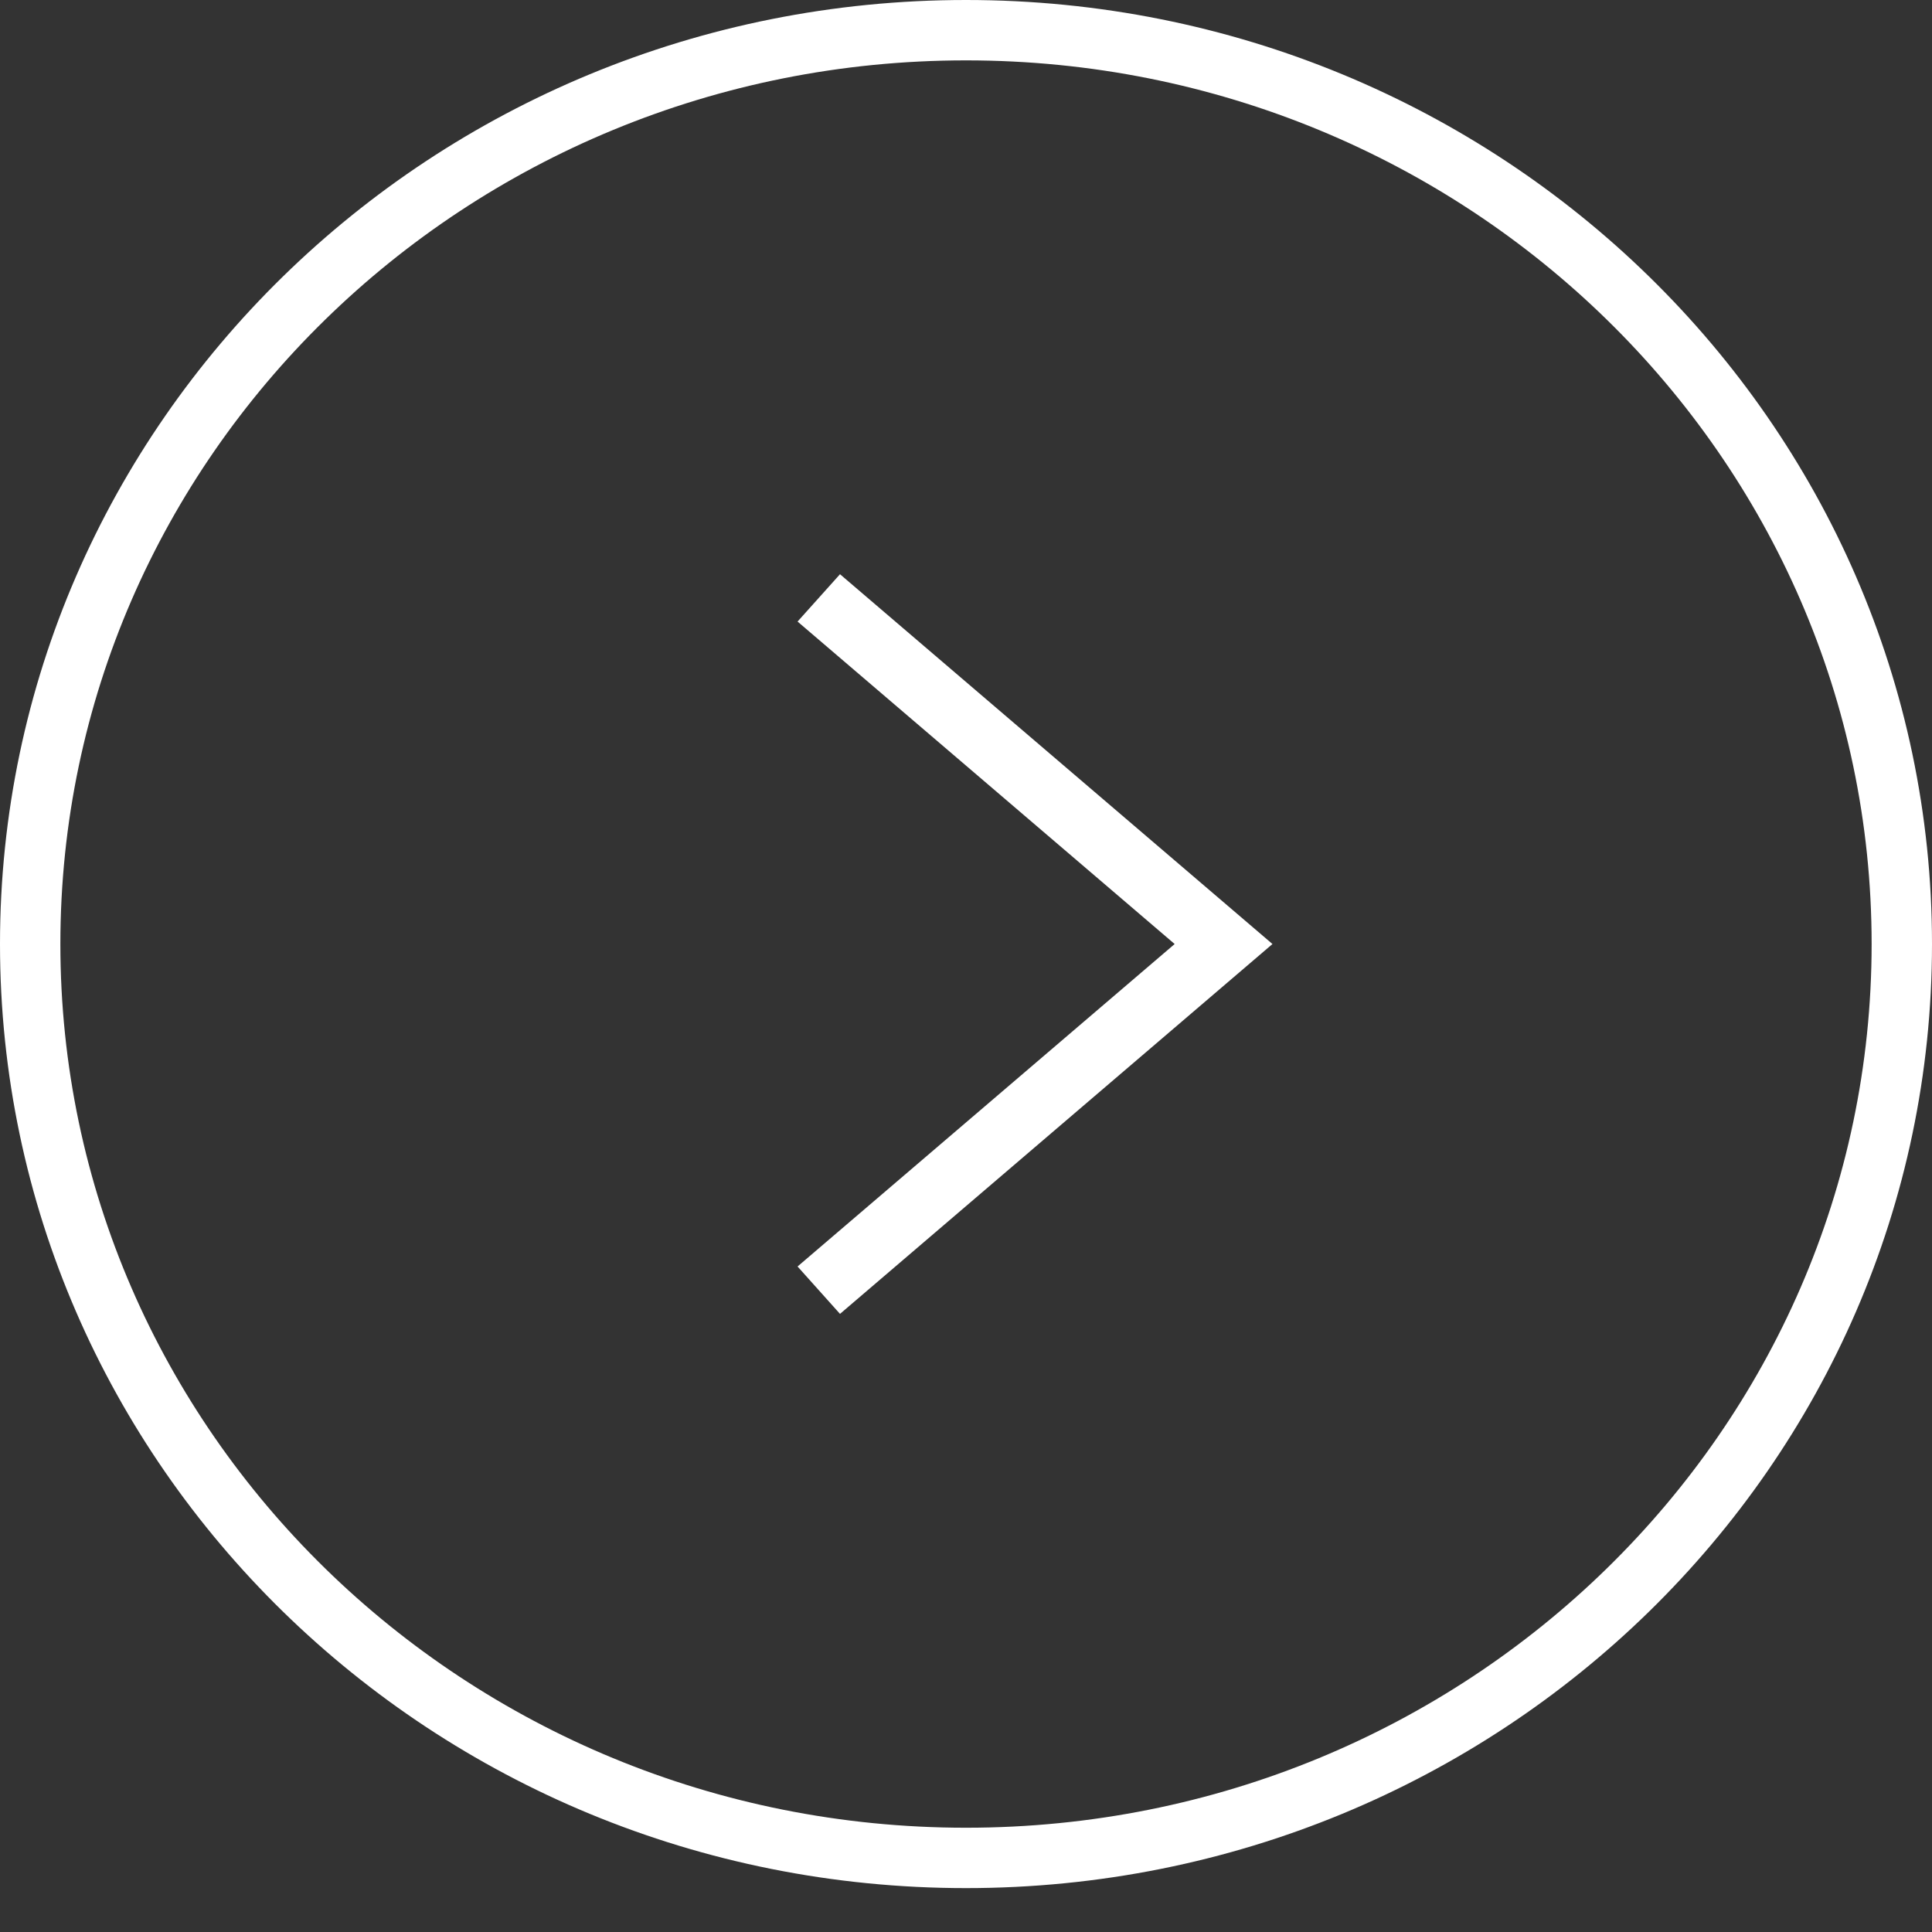
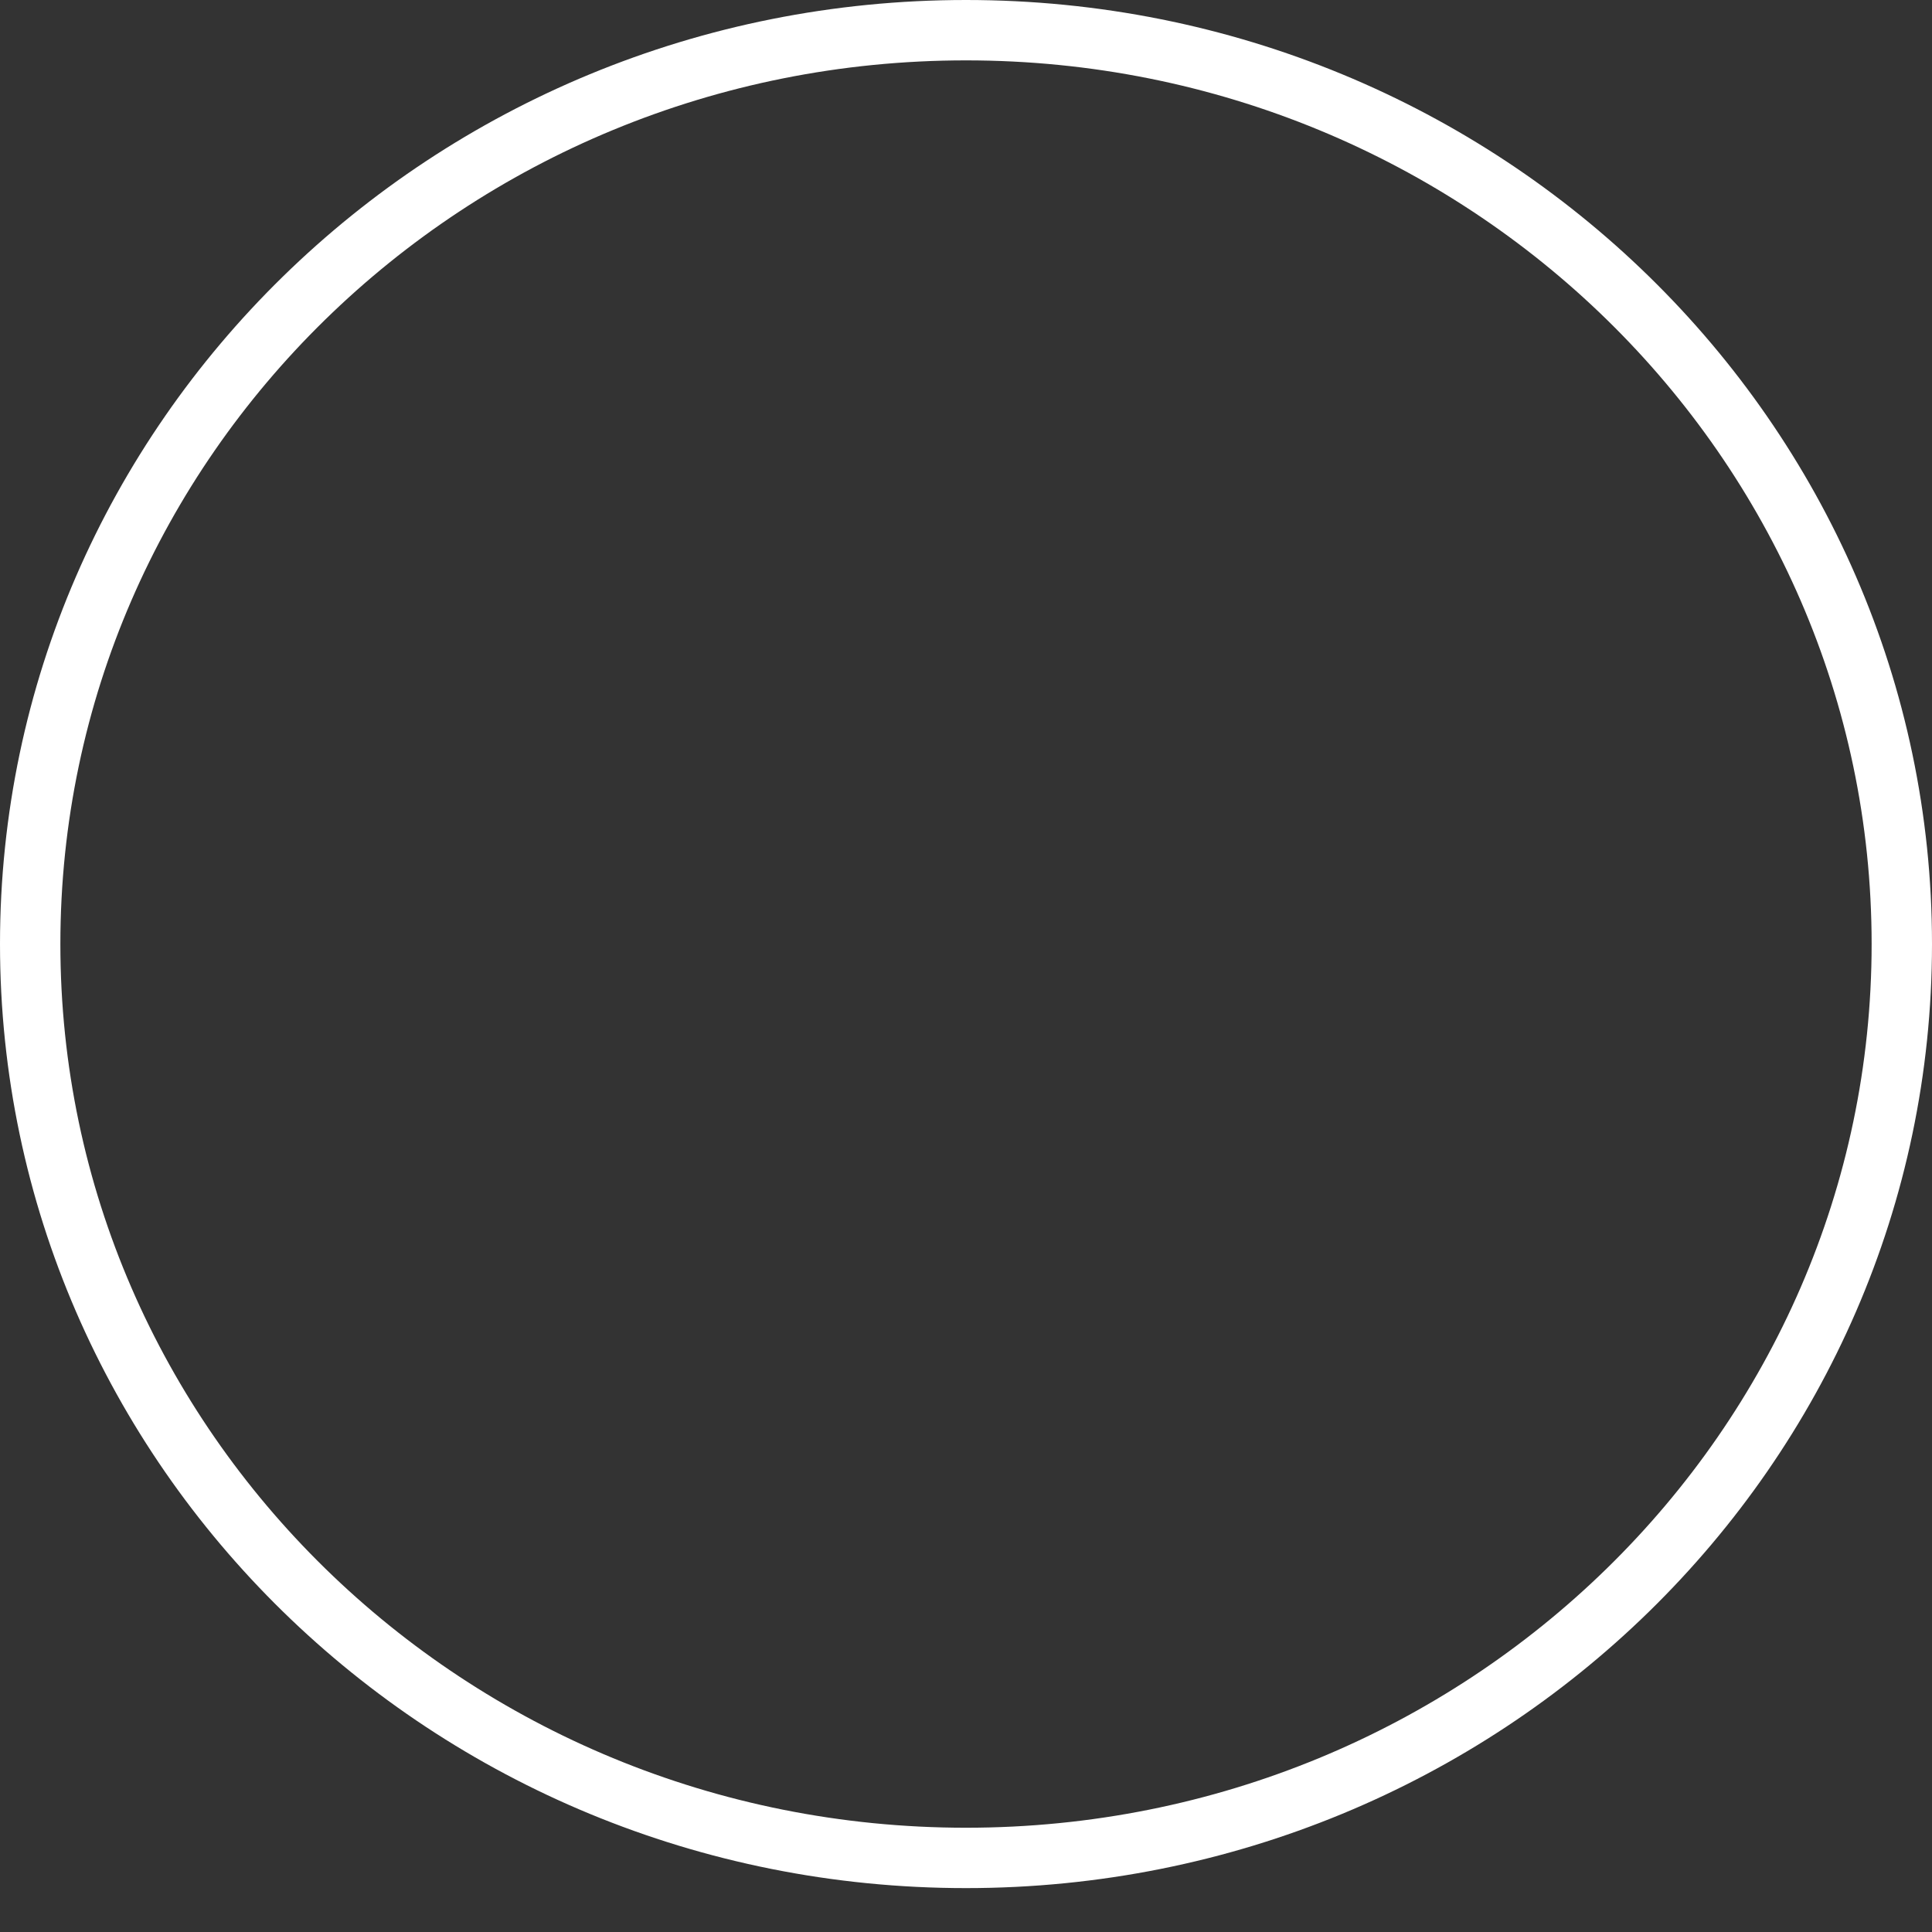
<svg xmlns="http://www.w3.org/2000/svg" width="32" height="32" viewBox="0 0 32 32" fill="none">
  <rect x="0" y="0" width="32" height="32" fill="#333333" stroke="none" />
  <path d="M0.5 15.636C0.5 23.985 7.429 30.773 16 30.773C24.571 30.773 31.5 23.985 31.5 15.636C31.5 7.288 24.571 0.5 16 0.5C7.429 0.5 0.5 7.288 0.5 15.636Z" stroke="white" />
-   <path fill-rule="evenodd" clip-rule="evenodd" d="M21.076 15.636L13.913 9.511L13.21 10.295L19.456 15.636L13.21 20.977L13.913 21.762L21.076 15.636Z" fill="white" />
</svg>